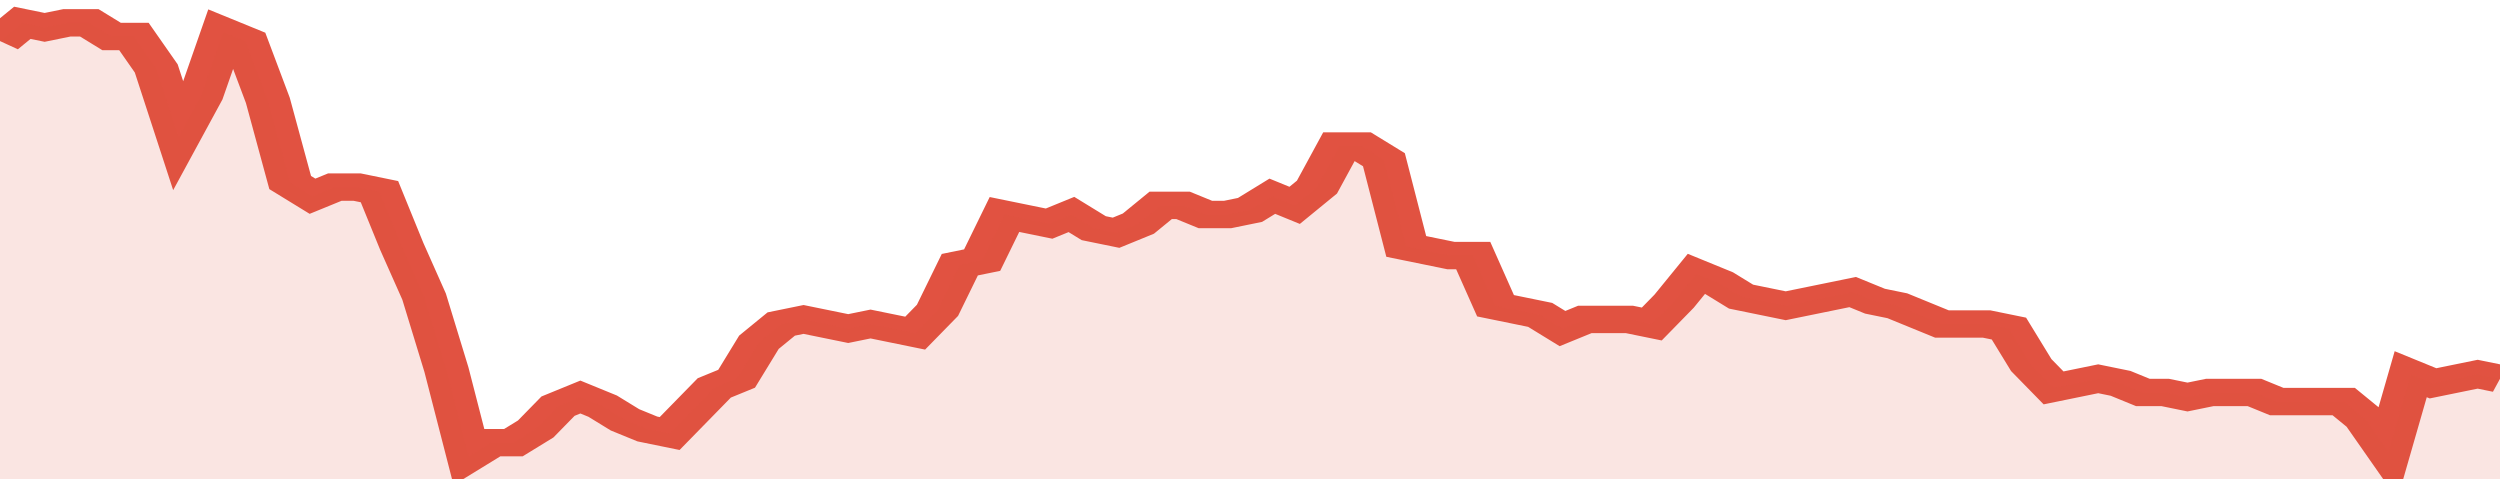
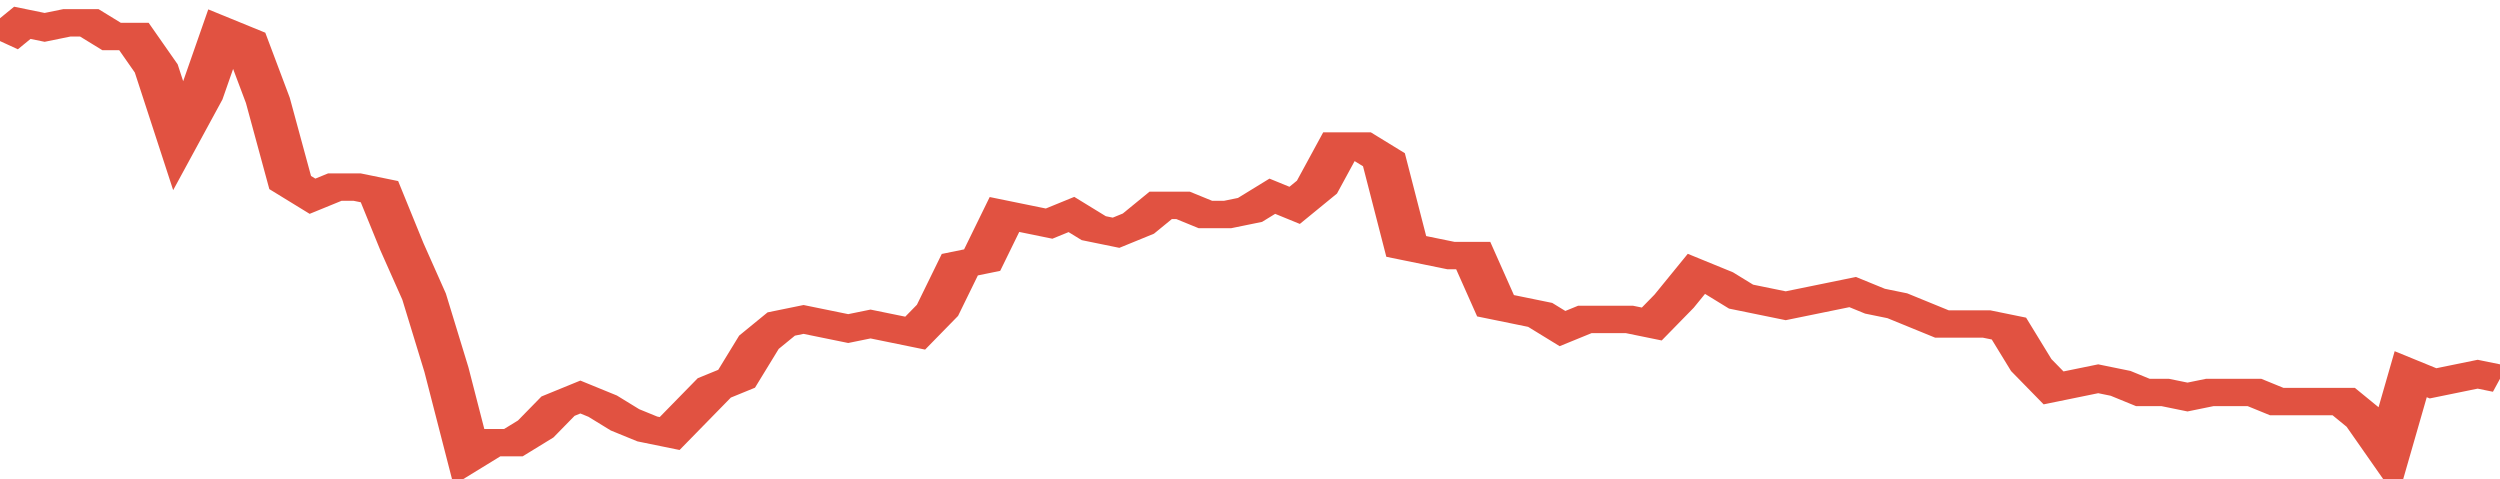
<svg xmlns="http://www.w3.org/2000/svg" viewBox="0 0 336 105" width="120" height="23" preserveAspectRatio="none">
  <polyline fill="none" stroke="#E15241" stroke-width="6" points="0, 9 3, 5 6, 6 9, 5 12, 5 15, 8 18, 8 21, 15 24, 30 27, 21 30, 7 33, 9 36, 22 39, 40 42, 43 45, 41 48, 41 51, 42 54, 54 57, 65 60, 81 63, 100 66, 97 69, 97 72, 94 75, 89 78, 87 81, 89 84, 92 87, 94 90, 95 93, 90 96, 85 99, 83 102, 75 105, 71 108, 70 111, 71 114, 72 117, 71 120, 72 123, 73 126, 68 129, 58 132, 57 135, 47 138, 48 141, 49 144, 47 147, 50 150, 51 153, 49 156, 45 159, 45 162, 47 165, 47 168, 46 171, 43 174, 45 177, 41 180, 32 183, 32 186, 35 189, 54 192, 55 195, 56 198, 56 201, 67 204, 68 207, 69 210, 72 213, 70 216, 70 219, 70 222, 71 225, 66 228, 60 231, 62 234, 65 237, 66 240, 67 243, 66 246, 65 249, 64 252, 66 255, 67 258, 69 261, 71 264, 71 267, 71 270, 72 273, 80 276, 85 279, 84 282, 83 285, 84 288, 86 291, 86 294, 87 297, 86 300, 86 303, 86 306, 88 309, 88 312, 88 315, 88 318, 92 321, 99 324, 82 327, 84 330, 83 333, 82 336, 83 336, 83 "> </polyline>
-   <polygon fill="#E15241" opacity="0.15" points="0, 105 0, 9 3, 5 6, 6 9, 5 12, 5 15, 8 18, 8 21, 15 24, 30 27, 21 30, 7 33, 9 36, 22 39, 40 42, 43 45, 41 48, 41 51, 42 54, 54 57, 65 60, 81 63, 100 66, 97 69, 97 72, 94 75, 89 78, 87 81, 89 84, 92 87, 94 90, 95 93, 90 96, 85 99, 83 102, 75 105, 71 108, 70 111, 71 114, 72 117, 71 120, 72 123, 73 126, 68 129, 58 132, 57 135, 47 138, 48 141, 49 144, 47 147, 50 150, 51 153, 49 156, 45 159, 45 162, 47 165, 47 168, 46 171, 43 174, 45 177, 41 180, 32 183, 32 186, 35 189, 54 192, 55 195, 56 198, 56 201, 67 204, 68 207, 69 210, 72 213, 70 216, 70 219, 70 222, 71 225, 66 228, 60 231, 62 234, 65 237, 66 240, 67 243, 66 246, 65 249, 64 252, 66 255, 67 258, 69 261, 71 264, 71 267, 71 270, 72 273, 80 276, 85 279, 84 282, 83 285, 84 288, 86 291, 86 294, 87 297, 86 300, 86 303, 86 306, 88 309, 88 312, 88 315, 88 318, 92 321, 99 324, 82 327, 84 330, 83 333, 82 336, 83 336, 105 " />
</svg>